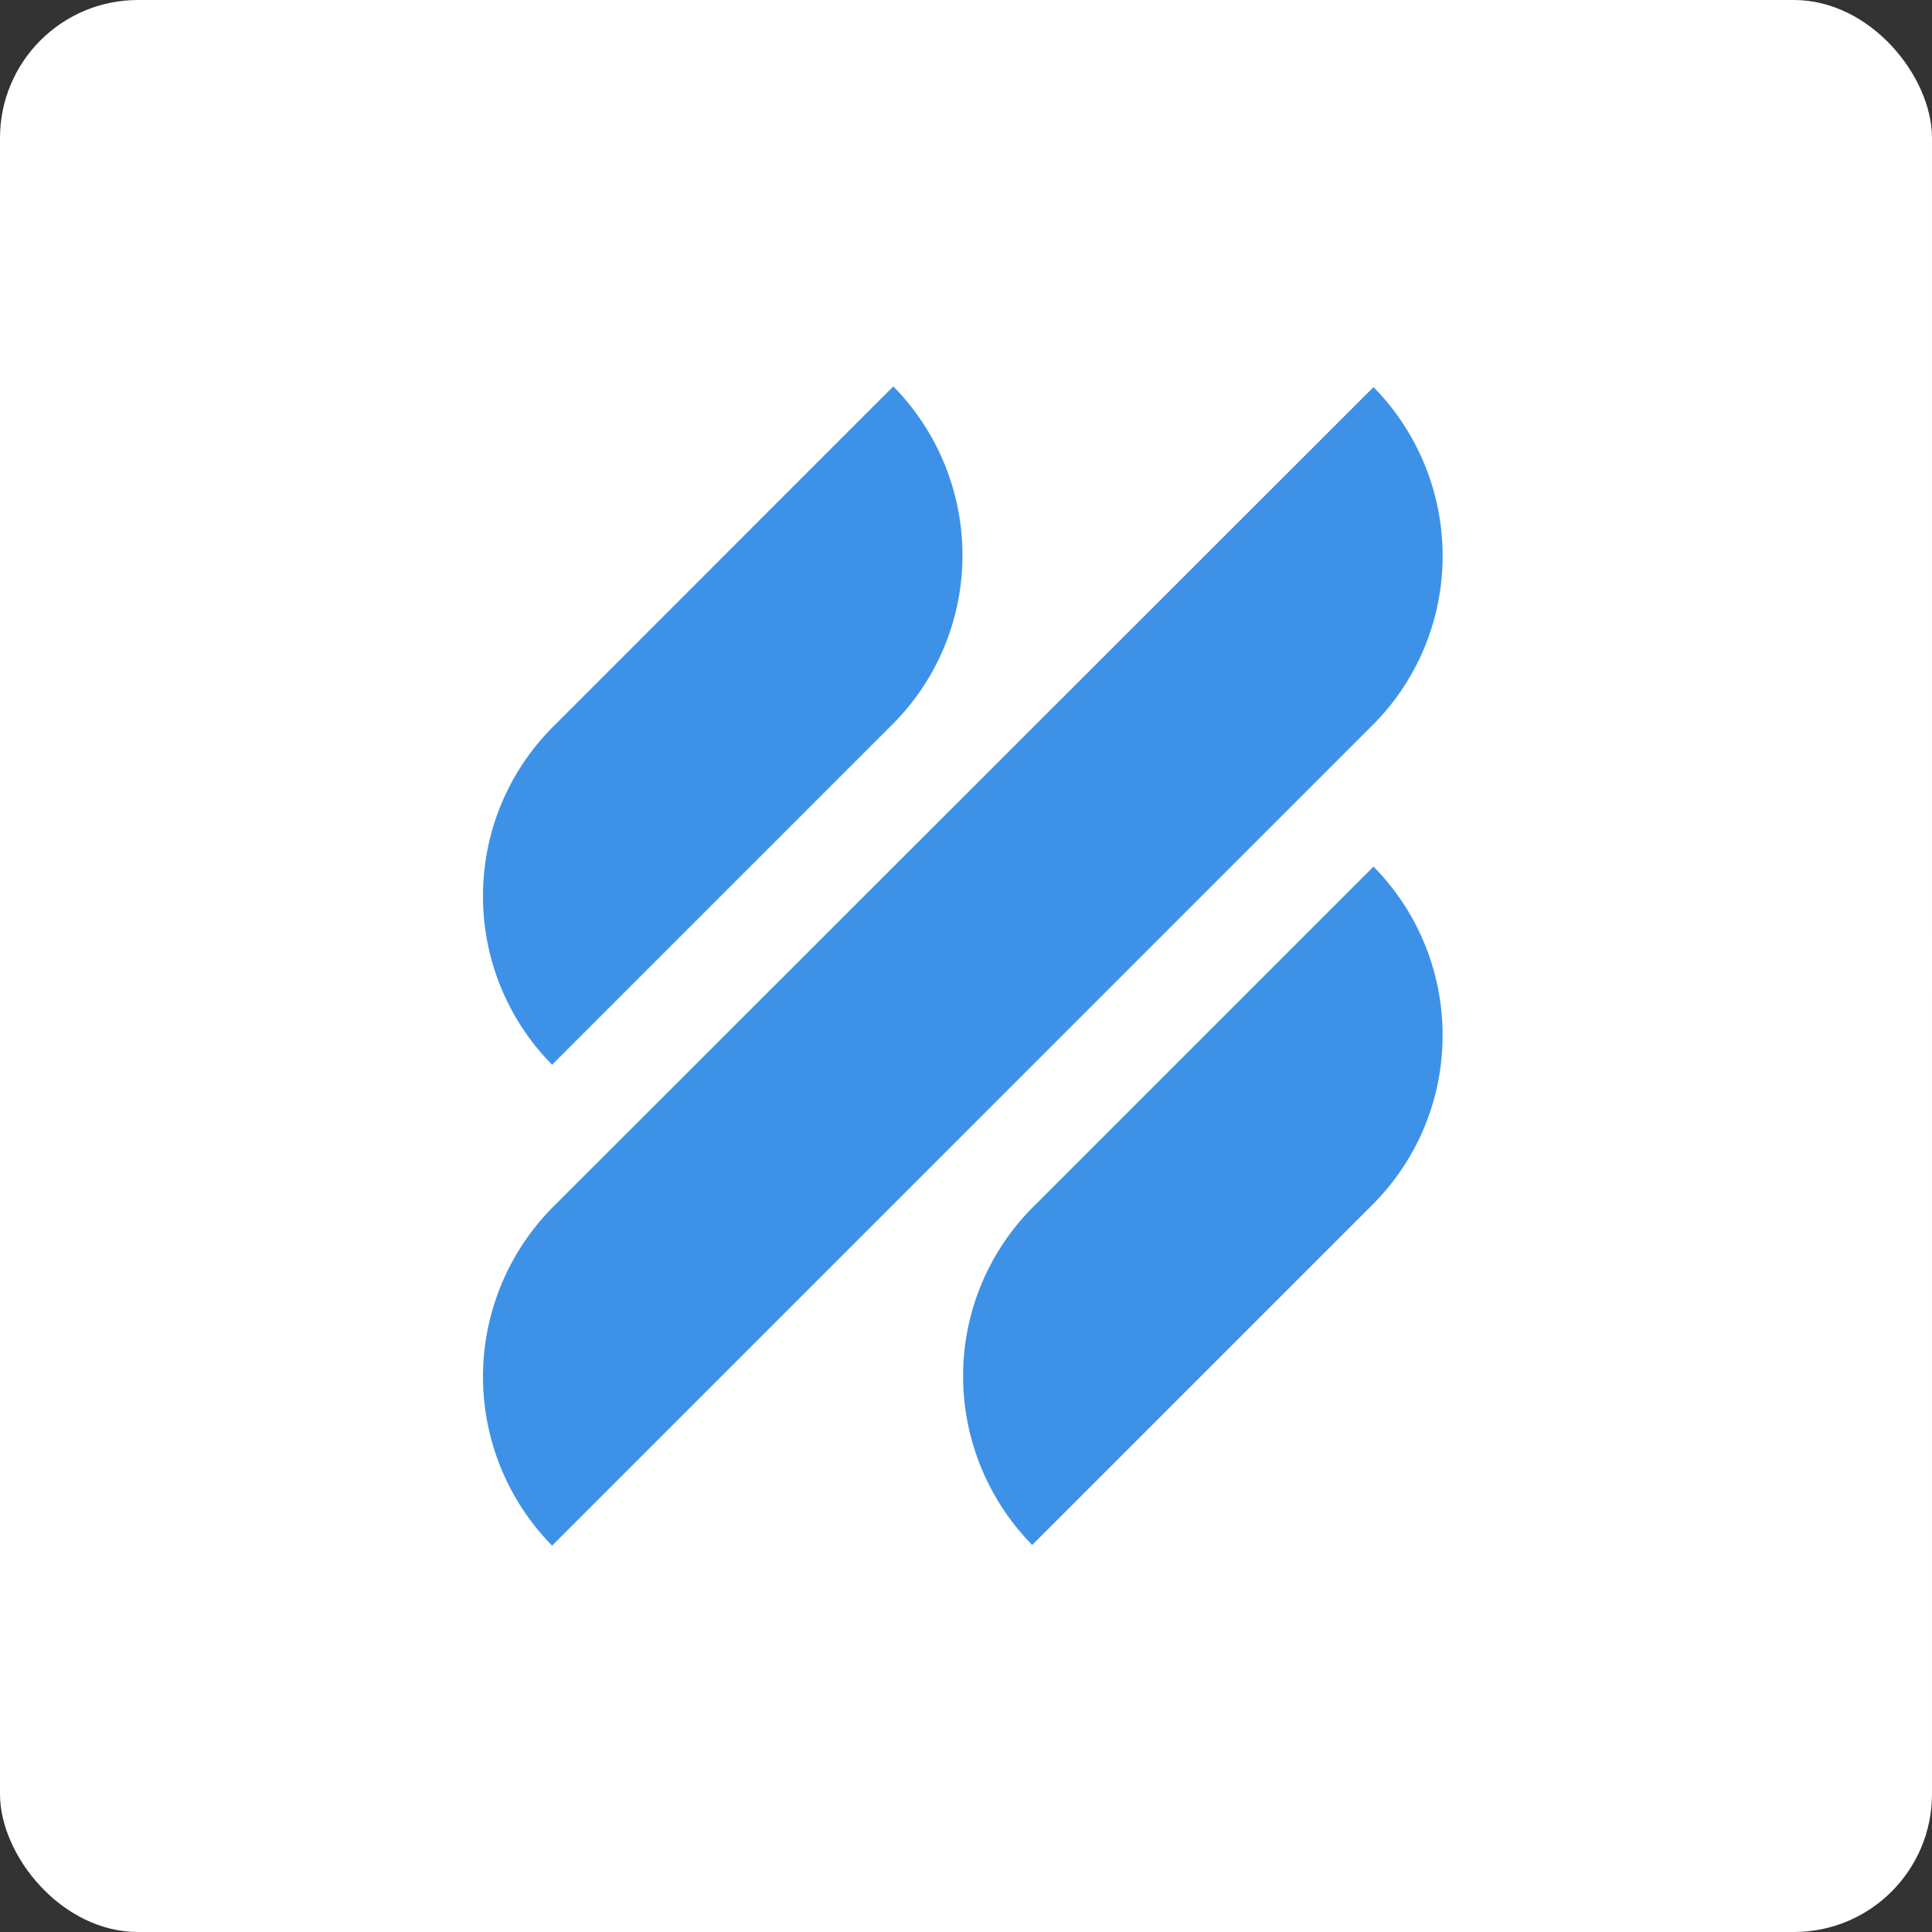
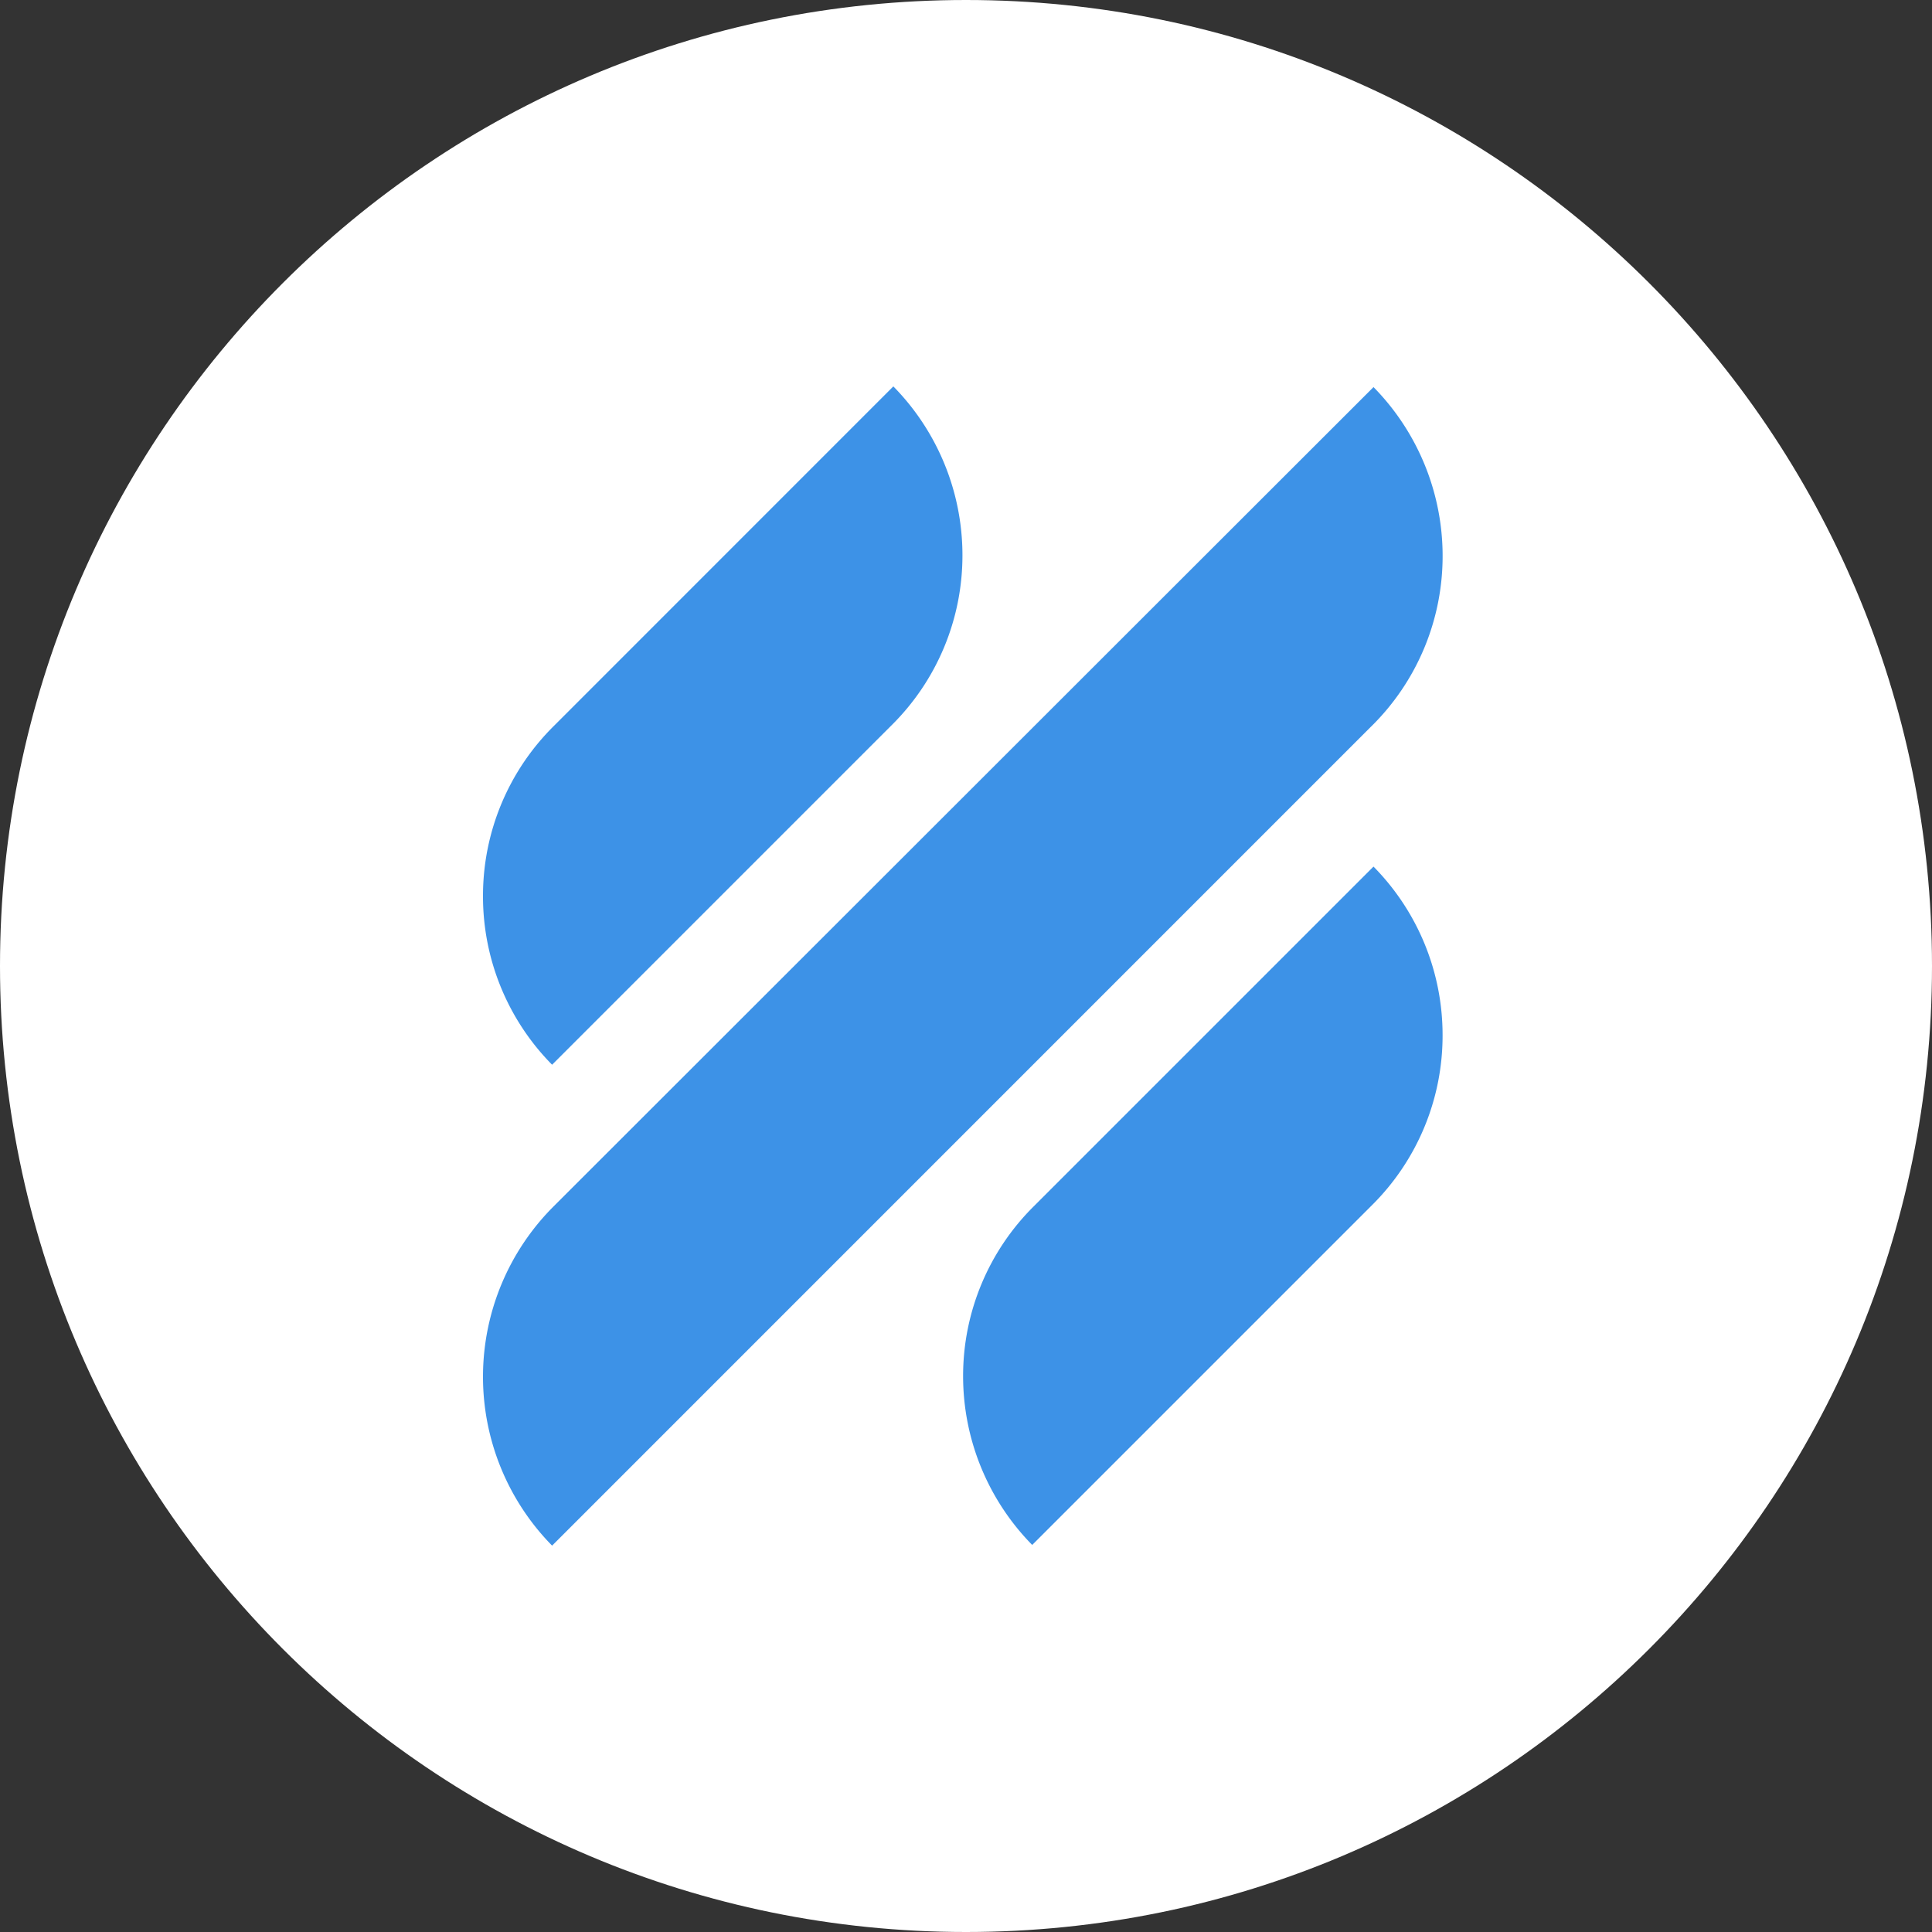
<svg xmlns="http://www.w3.org/2000/svg" width="56" height="56" fill="none">
  <rect width="100%" height="100%" fill="#333333" stroke="none" />
-   <rect width="56" height="56" rx="4" fill="#fff" />
  <path d="M56 28C56 12.536 43.464 0 28 0S0 12.536 0 28s12.536 28 28 28 28-12.536 28-28z" fill="#fff" />
  <path d="M16.003 30.862l9.83-9.83a6.923 6.923 0 002.064-4.936 6.98 6.98 0 00-2.003-4.896l-9.83 9.832A6.921 6.921 0 0014 25.967a6.94 6.94 0 002.003 4.895zm23.81-5.745L29.98 34.95a6.923 6.923 0 00-2.064 4.936 6.98 6.98 0 002.003 4.895l9.831-9.831a6.922 6.922 0 002.064-4.936 6.947 6.947 0 00-2.003-4.896zm-.062-4.065a6.922 6.922 0 002.064-4.936 6.981 6.981 0 00-2.003-4.896L16.064 34.95a6.982 6.982 0 00-.061 9.851L39.75 21.052z" fill="#3D92E7" />
</svg>